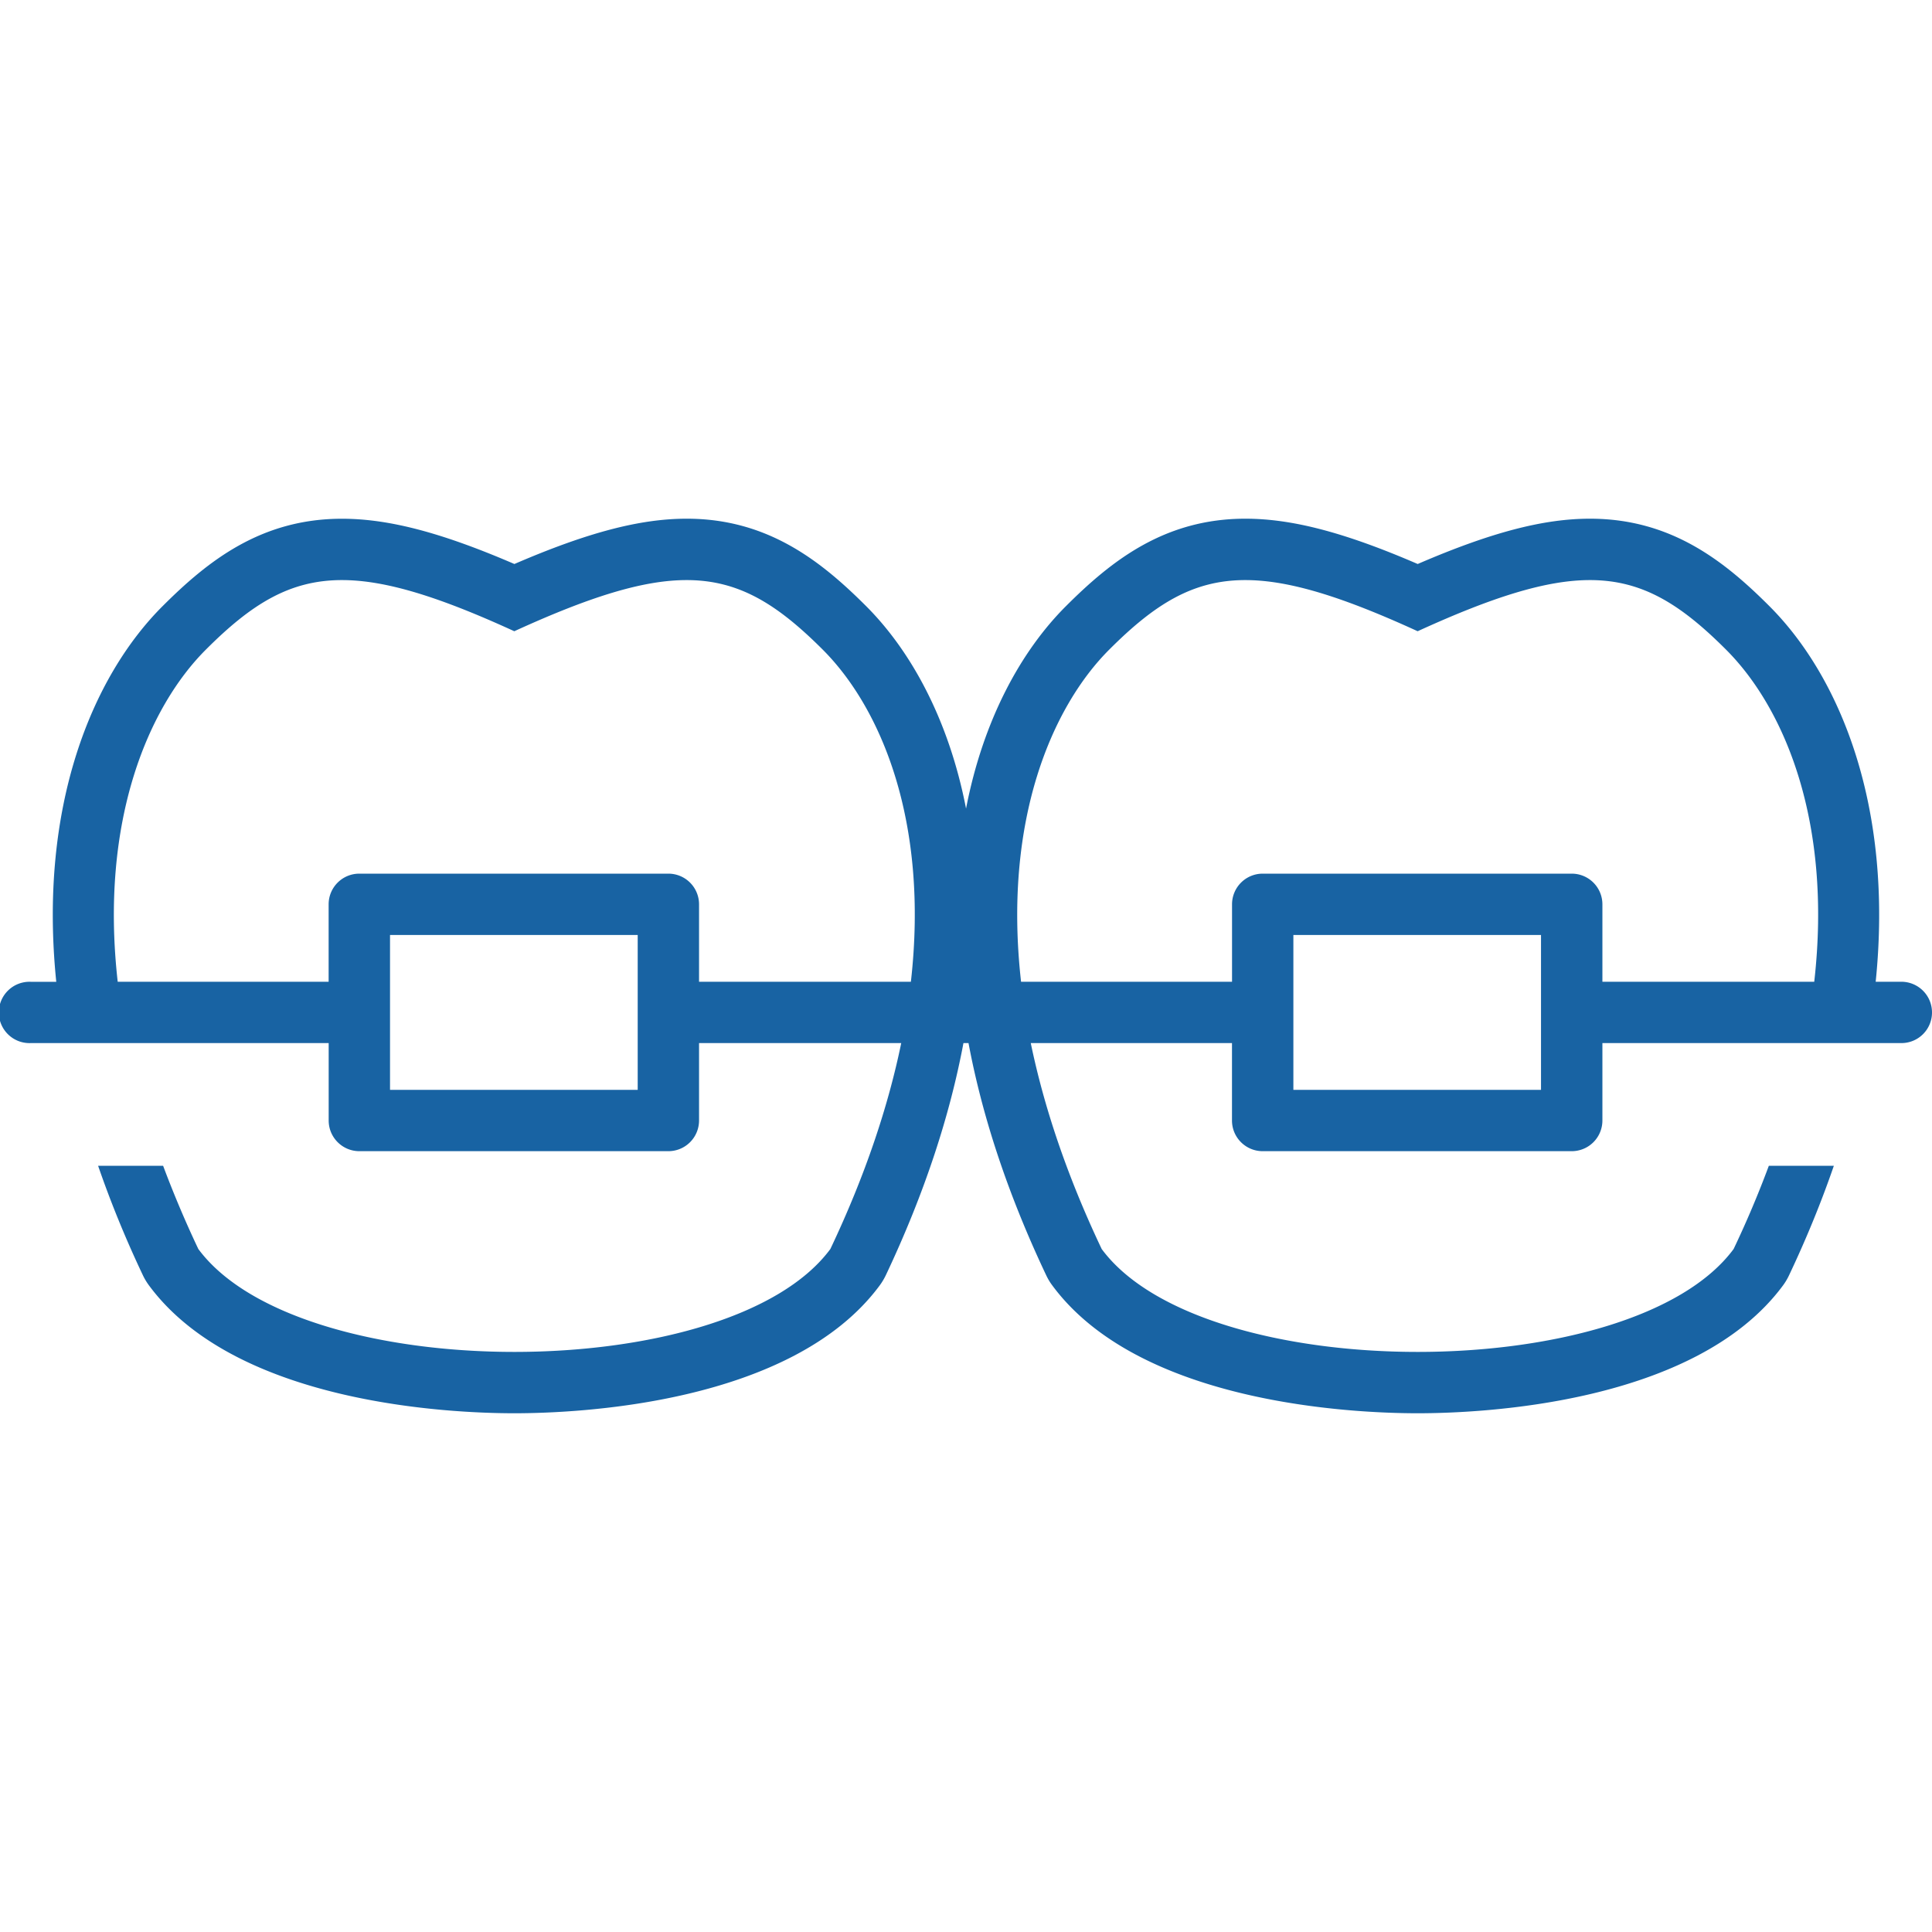
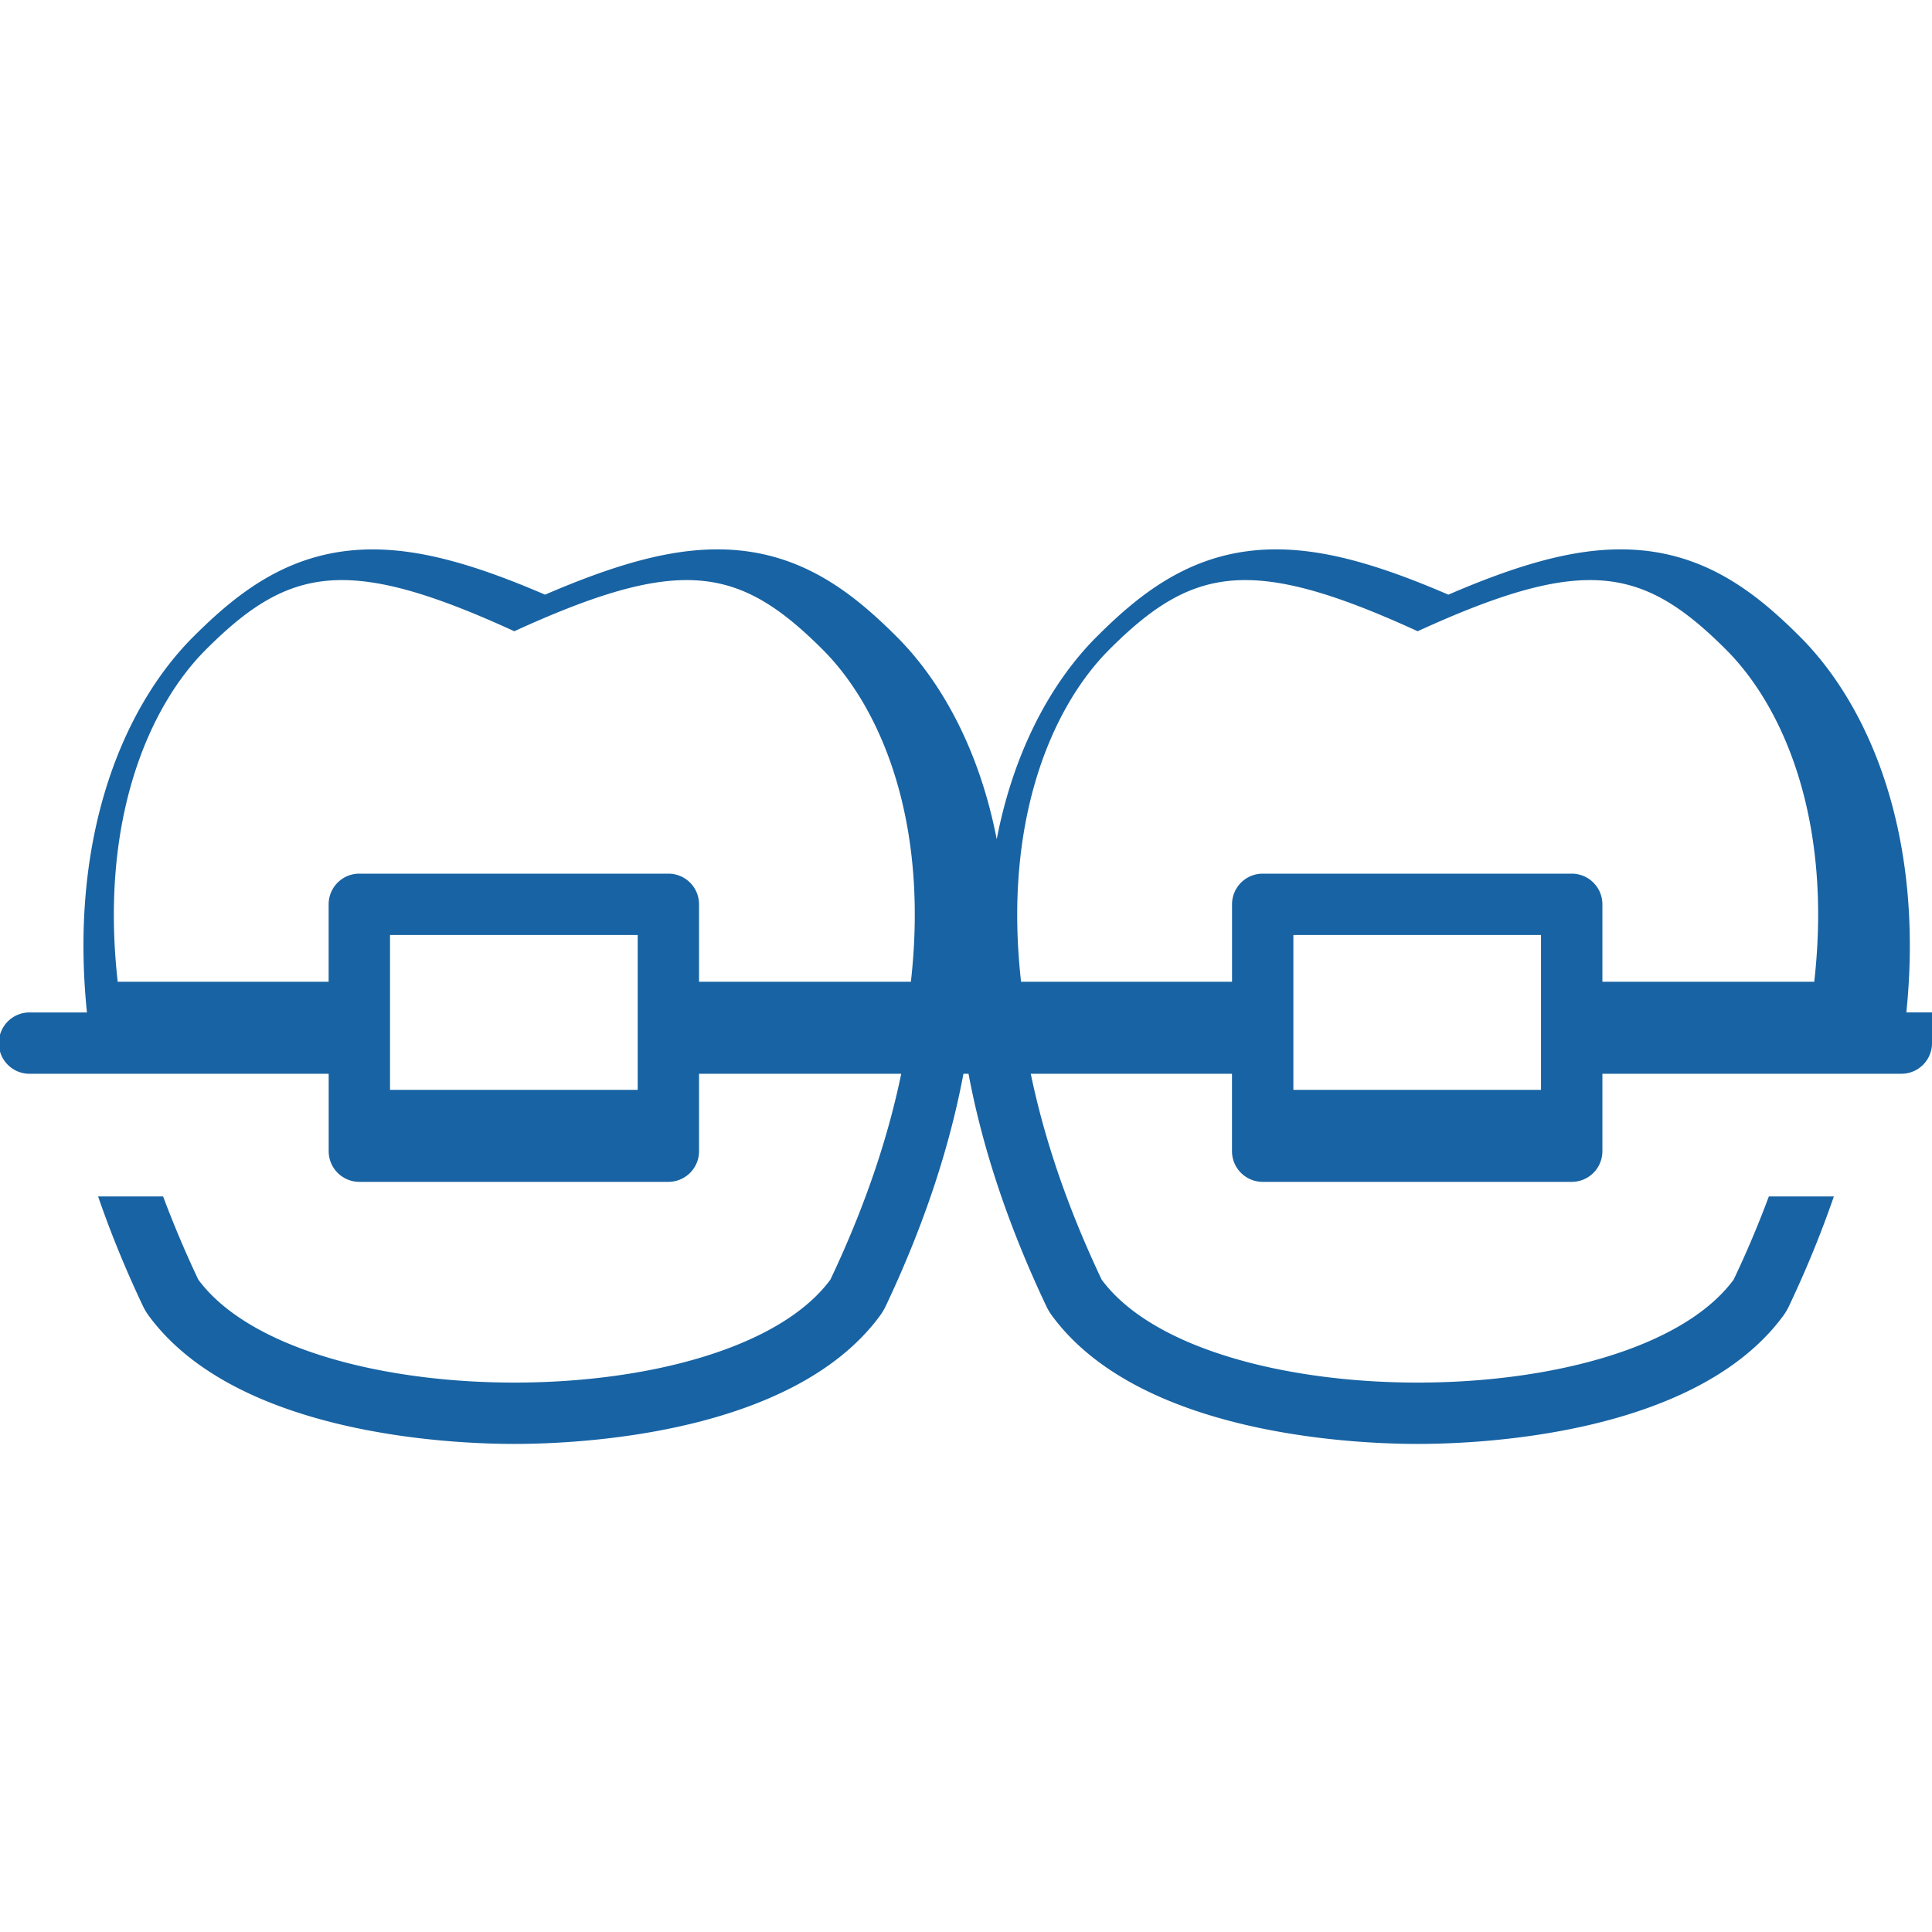
<svg xmlns="http://www.w3.org/2000/svg" width="40" height="40" viewBox="0 0 40 40">
-   <path fill="#1863A3" d="M40 20.961a.635.635 0 0 0-.635-.635h-.531c.371-3.63-.742-6.317-2.198-7.774-.94-.941-2.043-1.813-3.717-1.813-.965 0-2.052.284-3.567.938-1.516-.655-2.604-.938-3.568-.938-1.674 0-2.775.871-3.717 1.813-.925.924-1.71 2.346-2.066 4.189-.357-1.843-1.143-3.265-2.066-4.189-.941-.941-2.044-1.813-3.717-1.813-.965 0-2.053.284-3.568.938-1.517-.654-2.605-.937-3.57-.937-1.674 0-2.775.871-3.717 1.813-1.457 1.457-2.569 4.144-2.198 7.774H.636a.635.635 0 1 0 0 1.269h6.169v1.603c0 .351.285.635.636.635h6.397a.635.635 0 0 0 .635-.635v-1.603h4.186c-.268 1.298-.736 2.722-1.467 4.263-1.051 1.422-3.797 2.131-6.543 2.131-2.745 0-5.49-.709-6.543-2.131a22.148 22.148 0 0 1-.729-1.723H2.031c.252.73.557 1.486.928 2.268.035.074.078.145.127.211 1.816 2.455 6.248 2.645 7.563 2.645s5.746-.189 7.563-2.645c.049-.066.091-.137.127-.211.817-1.727 1.331-3.334 1.608-4.808h.105c.276 1.474.791 3.081 1.609 4.808.035.074.077.145.127.211 1.816 2.455 6.248 2.645 7.563 2.645s5.746-.189 7.563-2.645c.049-.066.091-.137.126-.211.37-.781.676-1.537.928-2.268h-1.346a21.045 21.045 0 0 1-.729 1.723c-1.051 1.422-3.796 2.131-6.542 2.131-2.745 0-5.491-.709-6.542-2.131-.732-1.543-1.2-2.967-1.468-4.263h4.166v1.603c0 .351.285.635.636.635h6.398a.635.635 0 0 0 .635-.635v-1.603h6.19a.633.633 0 0 0 .634-.635zm-26.797 1.603H8.075v-3.206h5.128v3.206zm1.27-2.238v-1.603a.635.635 0 0 0-.635-.635H7.439a.635.635 0 0 0-.635.635v1.603H2.437c-.378-3.351.647-5.7 1.825-6.876.943-.944 1.734-1.44 2.818-1.44.9 0 2.006.343 3.568 1.059 1.563-.715 2.666-1.059 3.567-1.059 1.084 0 1.875.497 2.819 1.44 1.207 1.207 2.201 3.561 1.825 6.876h-4.386zm17.432 2.238h-5.127v-3.206h5.127v3.206zm1.271-2.238v-1.603a.635.635 0 0 0-.635-.635h-6.398a.635.635 0 0 0-.635.635v1.603H21.14c-.378-3.351.648-5.7 1.825-6.876.943-.944 1.734-1.44 2.818-1.44.901 0 2.006.343 3.568 1.059 1.563-.715 2.667-1.059 3.567-1.059 1.084 0 1.875.497 2.818 1.44 1.208 1.207 2.202 3.561 1.826 6.876h-4.386z" />
+   <path fill="#1863A3" d="M40 20.961h-.531c.371-3.63-.742-6.317-2.198-7.774-.94-.941-2.043-1.813-3.717-1.813-.965 0-2.052.284-3.567.938-1.516-.655-2.604-.938-3.568-.938-1.674 0-2.775.871-3.717 1.813-.925.924-1.71 2.346-2.066 4.189-.357-1.843-1.143-3.265-2.066-4.189-.941-.941-2.044-1.813-3.717-1.813-.965 0-2.053.284-3.568.938-1.517-.654-2.605-.937-3.57-.937-1.674 0-2.775.871-3.717 1.813-1.457 1.457-2.569 4.144-2.198 7.774H.636a.635.635 0 1 0 0 1.269h6.169v1.603c0 .351.285.635.636.635h6.397a.635.635 0 0 0 .635-.635v-1.603h4.186c-.268 1.298-.736 2.722-1.467 4.263-1.051 1.422-3.797 2.131-6.543 2.131-2.745 0-5.49-.709-6.543-2.131a22.148 22.148 0 0 1-.729-1.723H2.031c.252.73.557 1.486.928 2.268.035.074.078.145.127.211 1.816 2.455 6.248 2.645 7.563 2.645s5.746-.189 7.563-2.645c.049-.066.091-.137.127-.211.817-1.727 1.331-3.334 1.608-4.808h.105c.276 1.474.791 3.081 1.609 4.808.035.074.077.145.127.211 1.816 2.455 6.248 2.645 7.563 2.645s5.746-.189 7.563-2.645c.049-.066.091-.137.126-.211.37-.781.676-1.537.928-2.268h-1.346a21.045 21.045 0 0 1-.729 1.723c-1.051 1.422-3.796 2.131-6.542 2.131-2.745 0-5.491-.709-6.542-2.131-.732-1.543-1.2-2.967-1.468-4.263h4.166v1.603c0 .351.285.635.636.635h6.398a.635.635 0 0 0 .635-.635v-1.603h6.19a.633.633 0 0 0 .634-.635zm-26.797 1.603H8.075v-3.206h5.128v3.206zm1.27-2.238v-1.603a.635.635 0 0 0-.635-.635H7.439a.635.635 0 0 0-.635.635v1.603H2.437c-.378-3.351.647-5.7 1.825-6.876.943-.944 1.734-1.44 2.818-1.44.9 0 2.006.343 3.568 1.059 1.563-.715 2.666-1.059 3.567-1.059 1.084 0 1.875.497 2.819 1.44 1.207 1.207 2.201 3.561 1.825 6.876h-4.386zm17.432 2.238h-5.127v-3.206h5.127v3.206zm1.271-2.238v-1.603a.635.635 0 0 0-.635-.635h-6.398a.635.635 0 0 0-.635.635v1.603H21.14c-.378-3.351.648-5.7 1.825-6.876.943-.944 1.734-1.44 2.818-1.44.901 0 2.006.343 3.568 1.059 1.563-.715 2.667-1.059 3.567-1.059 1.084 0 1.875.497 2.818 1.44 1.208 1.207 2.202 3.561 1.826 6.876h-4.386z" />
</svg>